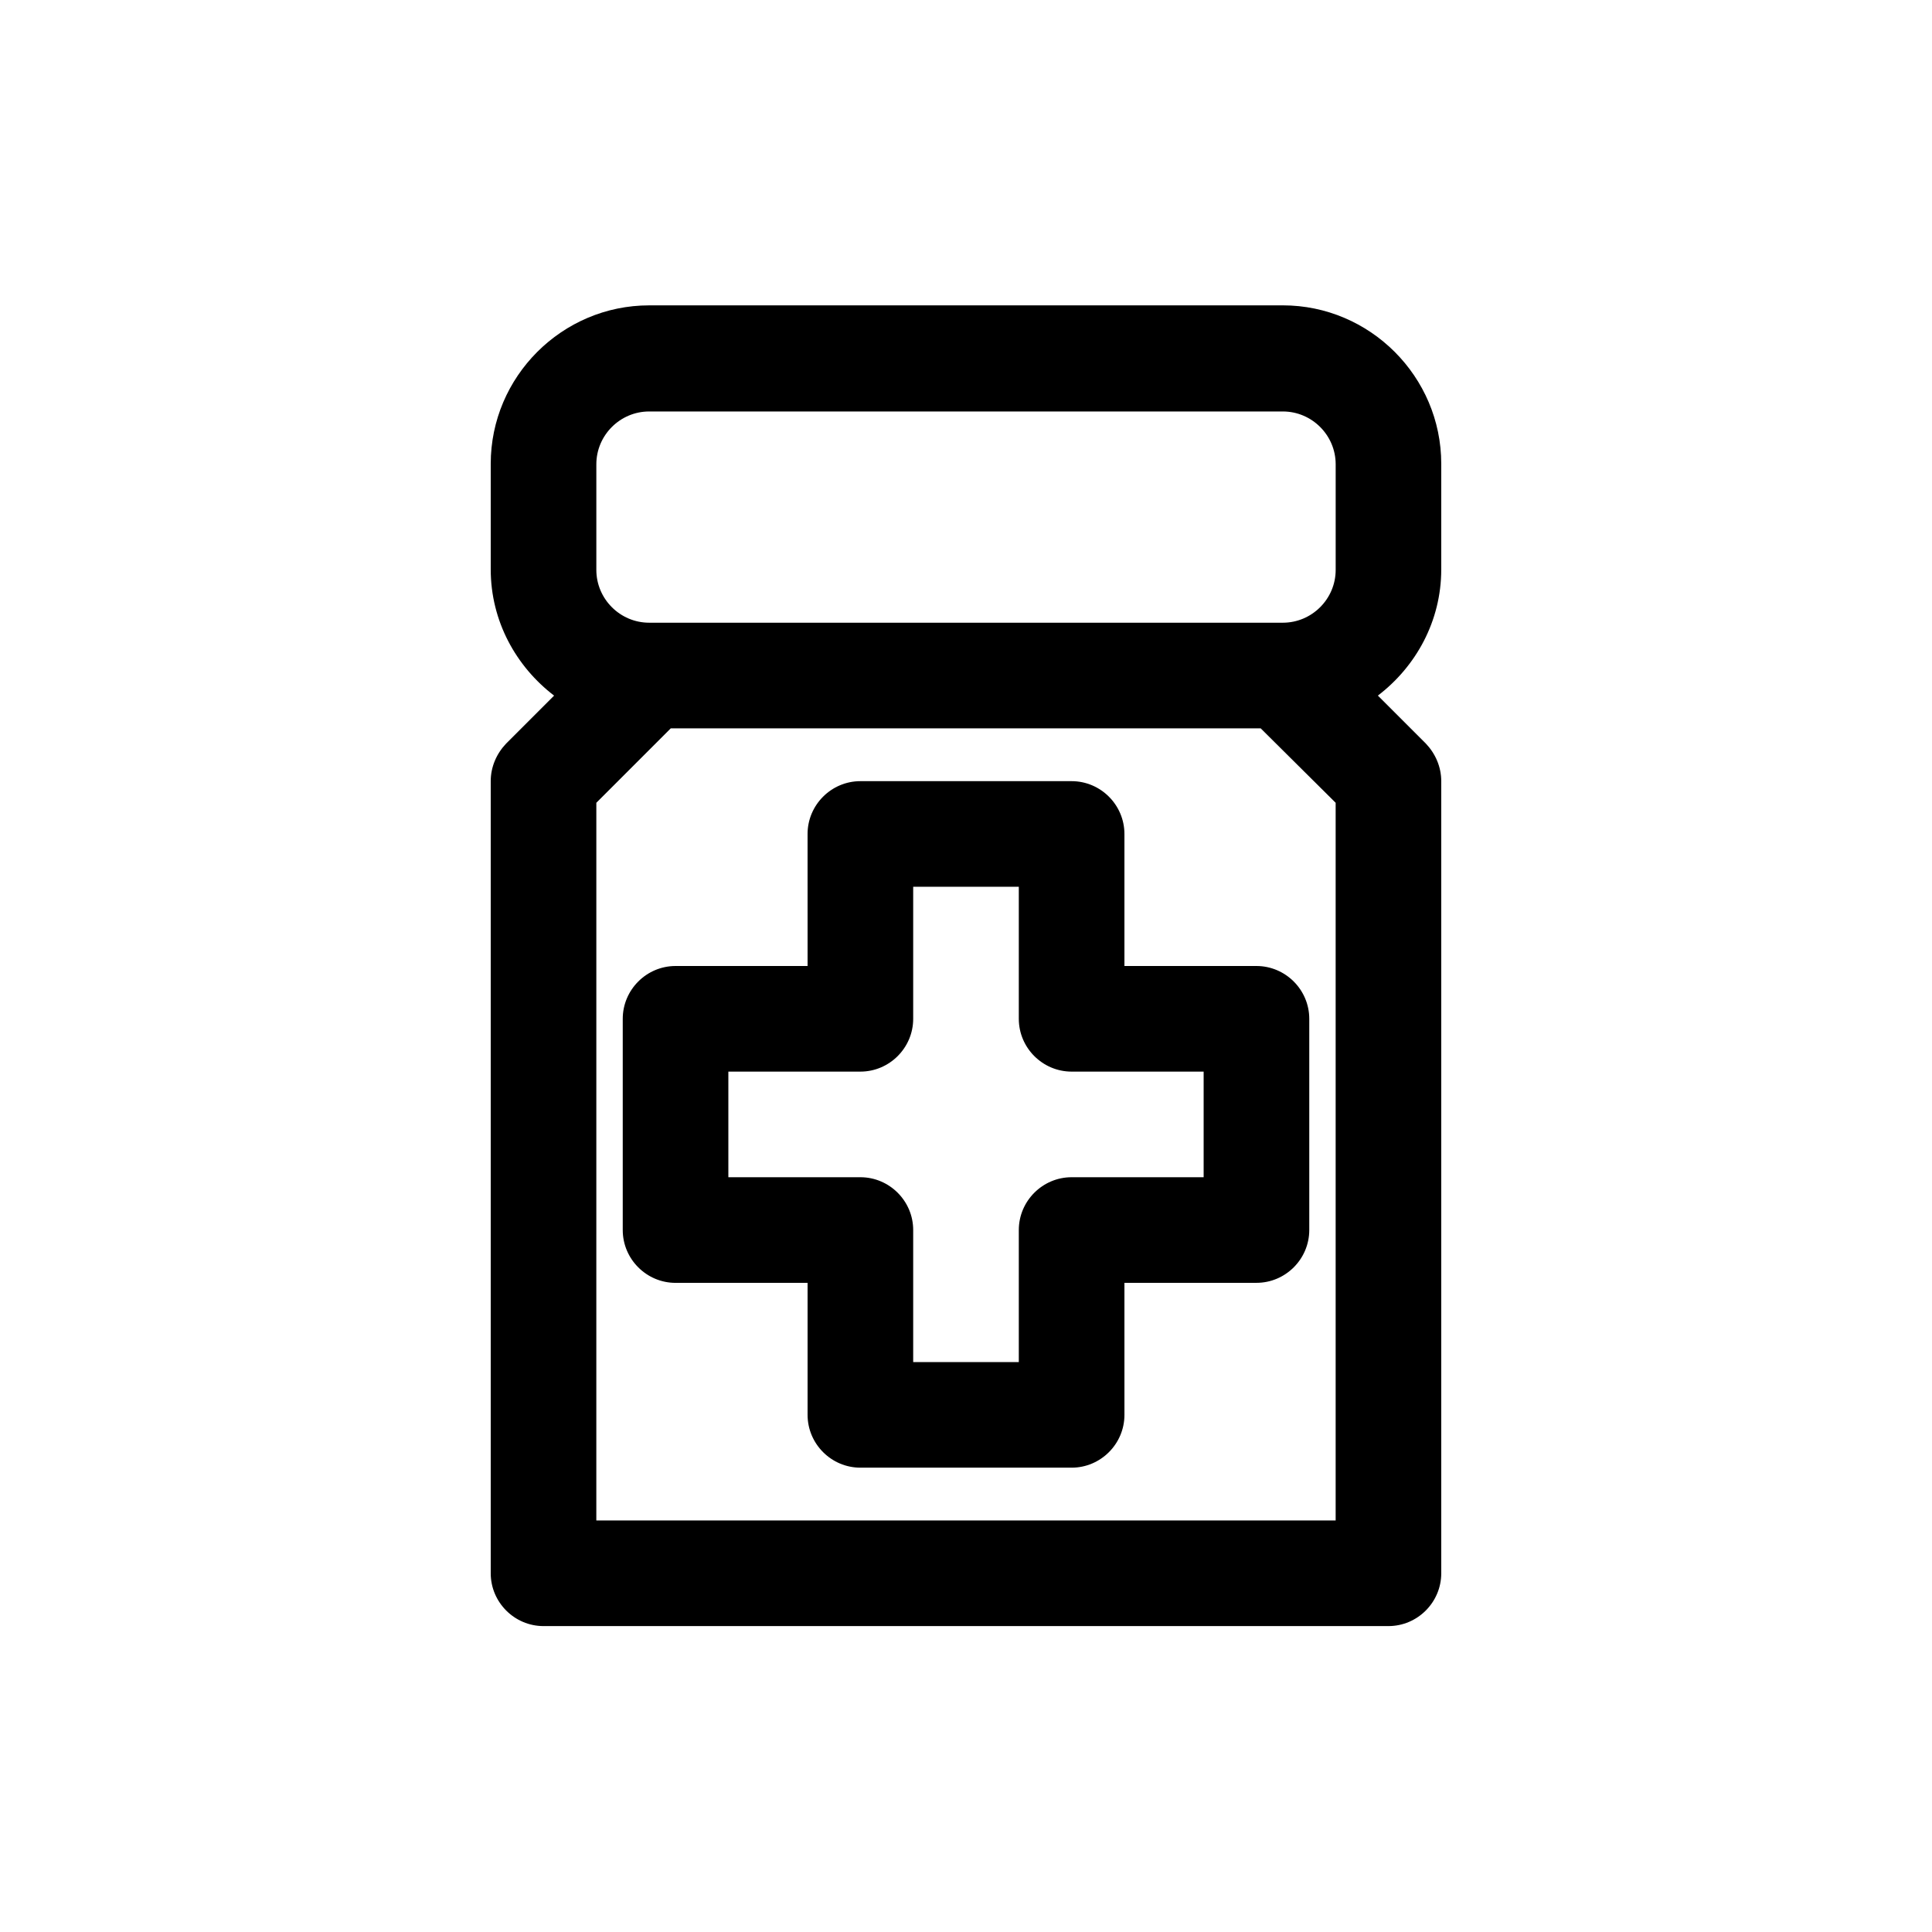
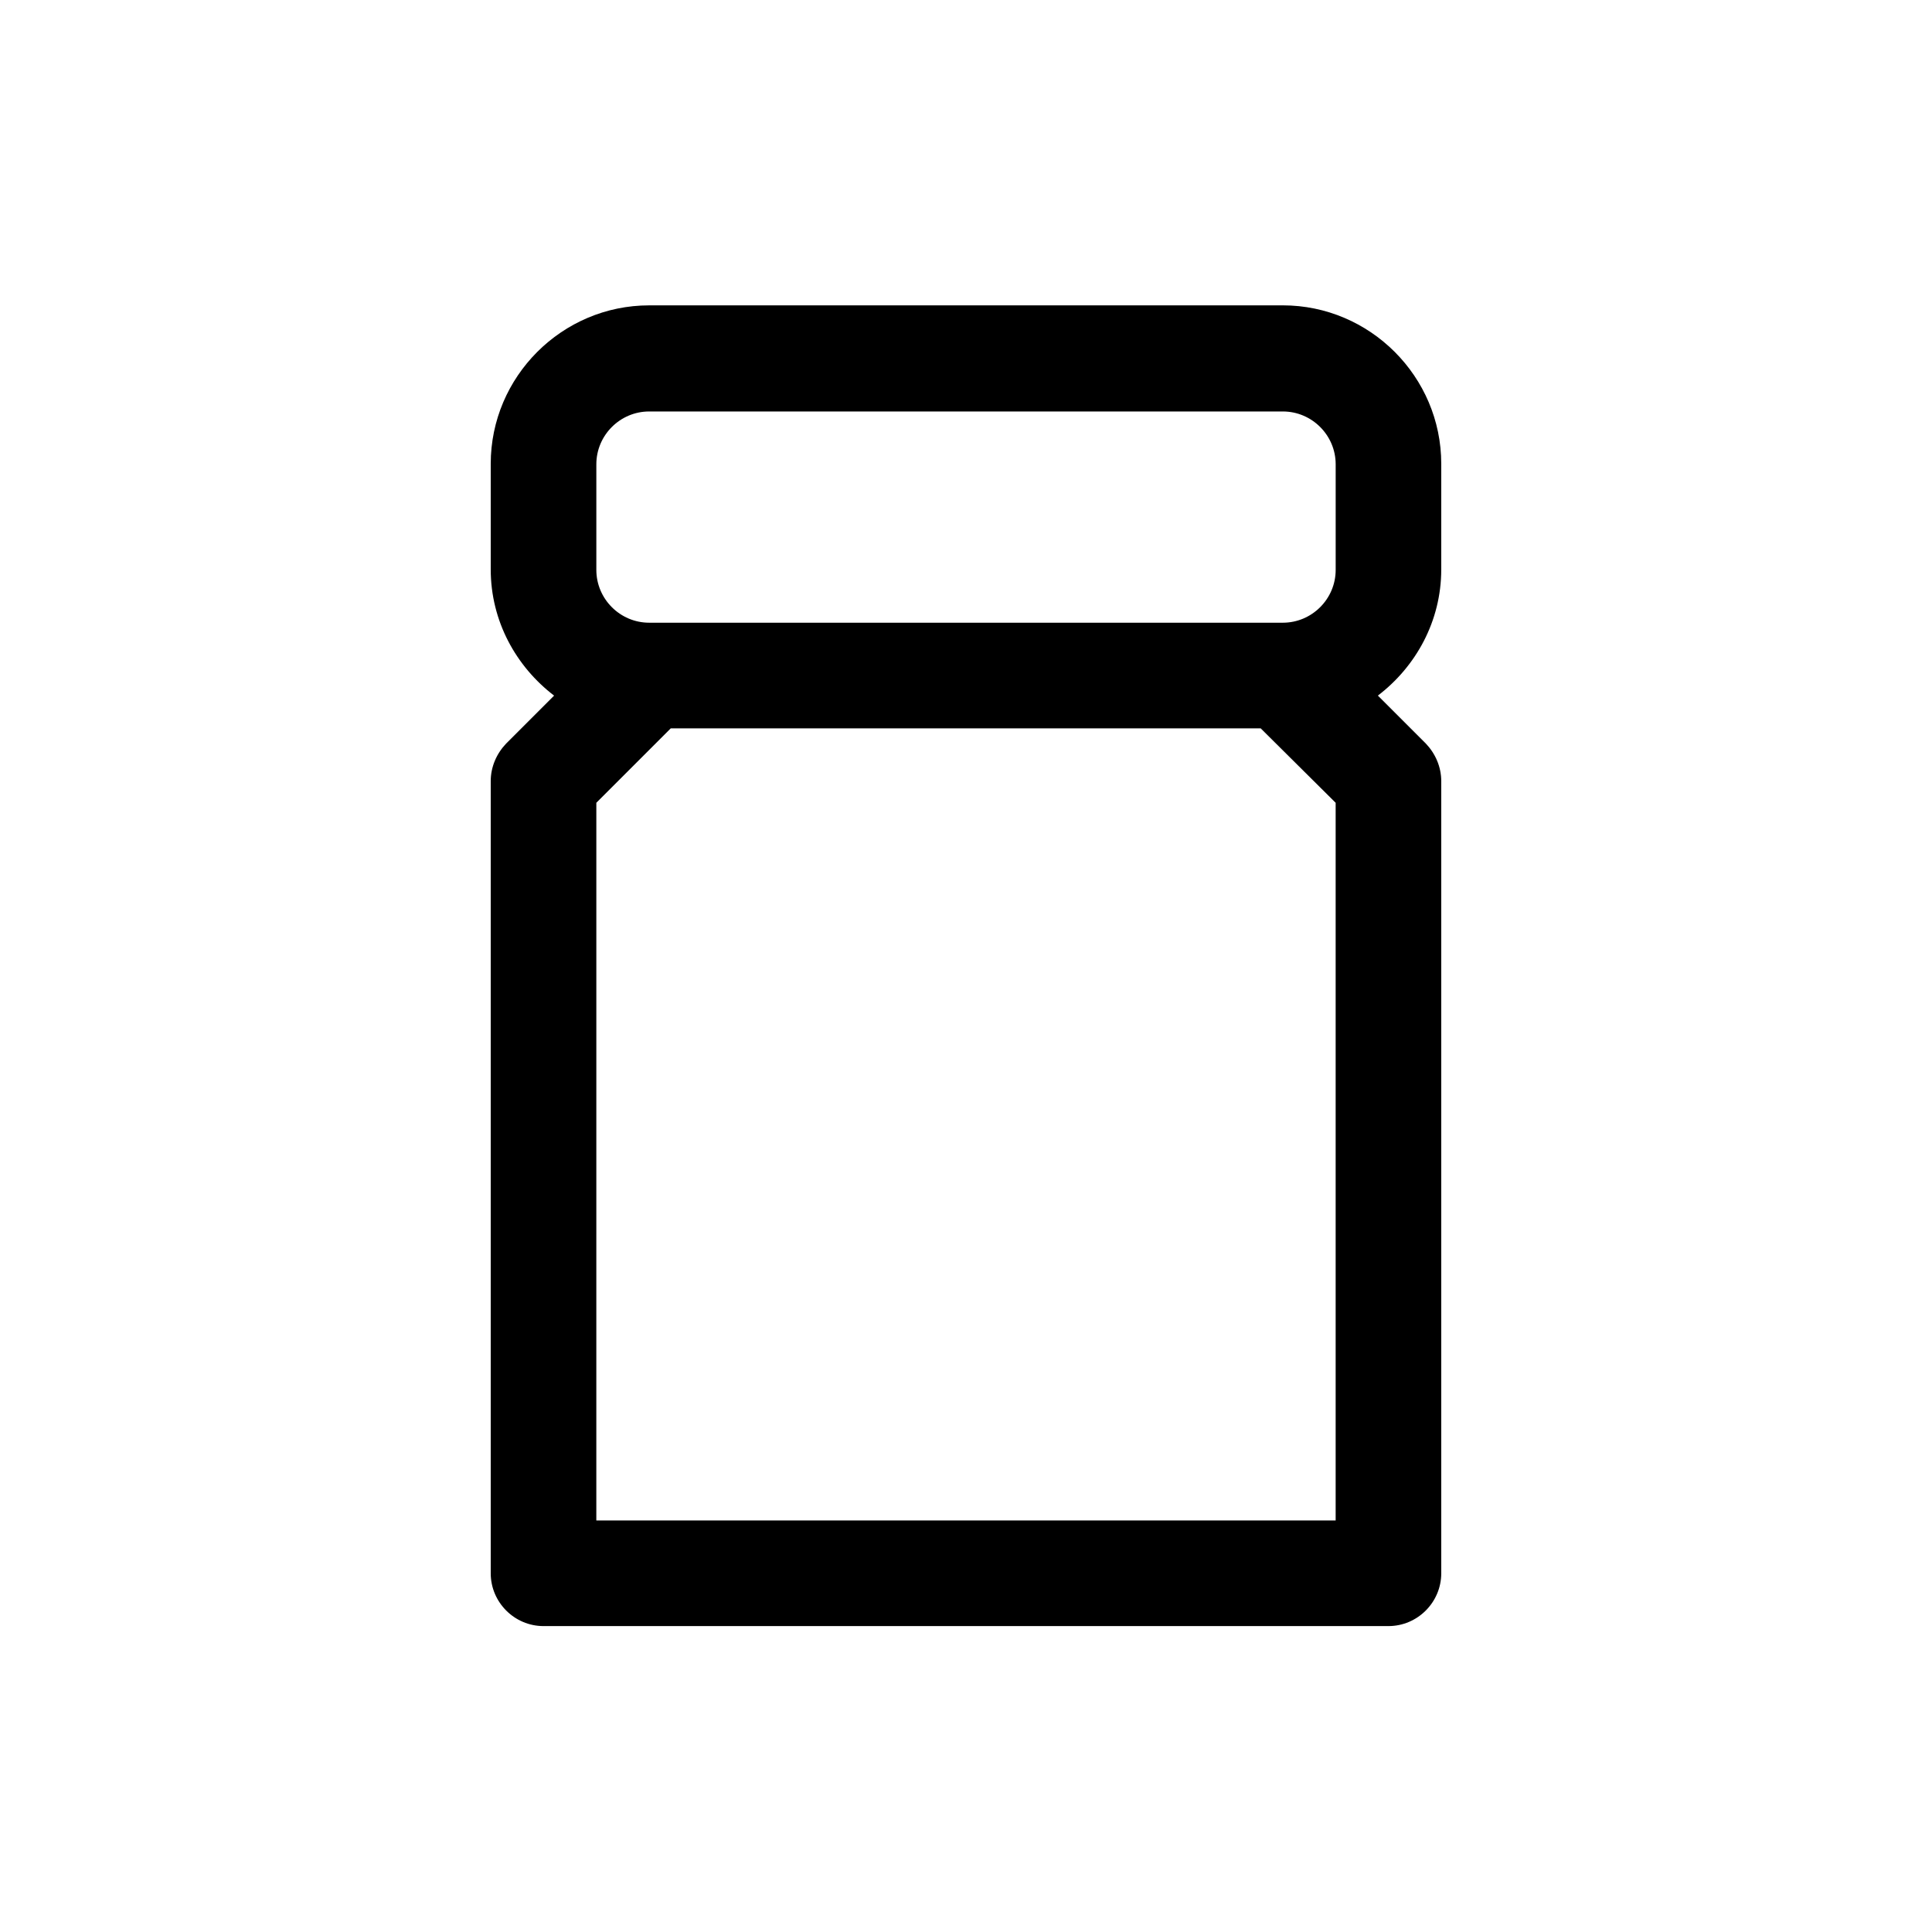
<svg xmlns="http://www.w3.org/2000/svg" fill="#000000" width="800px" height="800px" version="1.1" viewBox="144 144 512 512">
  <g>
    <path d="m288.04 574.93h223.91c7.695 0 13.996-6.297 13.996-13.996v-209.92c0-3.777-1.539-7.277-4.059-9.938l-12.734-12.734c10.078-7.695 16.793-19.734 16.793-33.449v-27.988c0-23.09-18.895-41.984-41.984-41.984l-167.93 0.004c-23.09 0-41.984 18.895-41.984 41.984v27.988c0 13.715 6.719 25.75 16.793 33.449l-12.734 12.734c-2.519 2.656-4.059 6.156-4.059 9.934v209.92c0 7.695 6.297 13.996 13.992 13.996zm13.996-307.89c0-7.695 6.297-13.996 13.996-13.996h167.94c7.695 0 13.996 6.297 13.996 13.996v27.988c0 7.695-6.297 13.996-13.996 13.996h-167.94c-7.695 0-13.996-6.297-13.996-13.996zm0 89.707 19.734-19.734h156.32l19.871 19.734v190.19h-195.93z" />
-     <path d="m476.97 400h-34.984v-34.988c0-7.695-6.297-13.996-13.996-13.996h-55.98c-7.695 0-13.996 6.297-13.996 13.996l0.004 34.988h-34.988c-7.695 0-13.996 6.297-13.996 13.996v55.98c0 7.695 6.297 13.996 13.996 13.996l34.988-0.008v34.988c0 7.695 6.297 13.996 13.996 13.996h55.98c7.695 0 13.996-6.297 13.996-13.996l-0.004-34.988h34.988c7.695 0 13.996-6.297 13.996-13.996v-55.98c-0.004-7.691-6.301-13.988-14-13.988zm-13.992 55.977h-34.988c-7.695 0-13.996 6.297-13.996 13.996v34.988h-27.988v-34.988c0-7.695-6.297-13.996-13.996-13.996h-34.988v-27.988h34.988c7.695 0 13.996-6.297 13.996-13.996v-34.988h27.988v34.988c0 7.695 6.297 13.996 13.996 13.996h34.988z" />
  </g>
</svg>